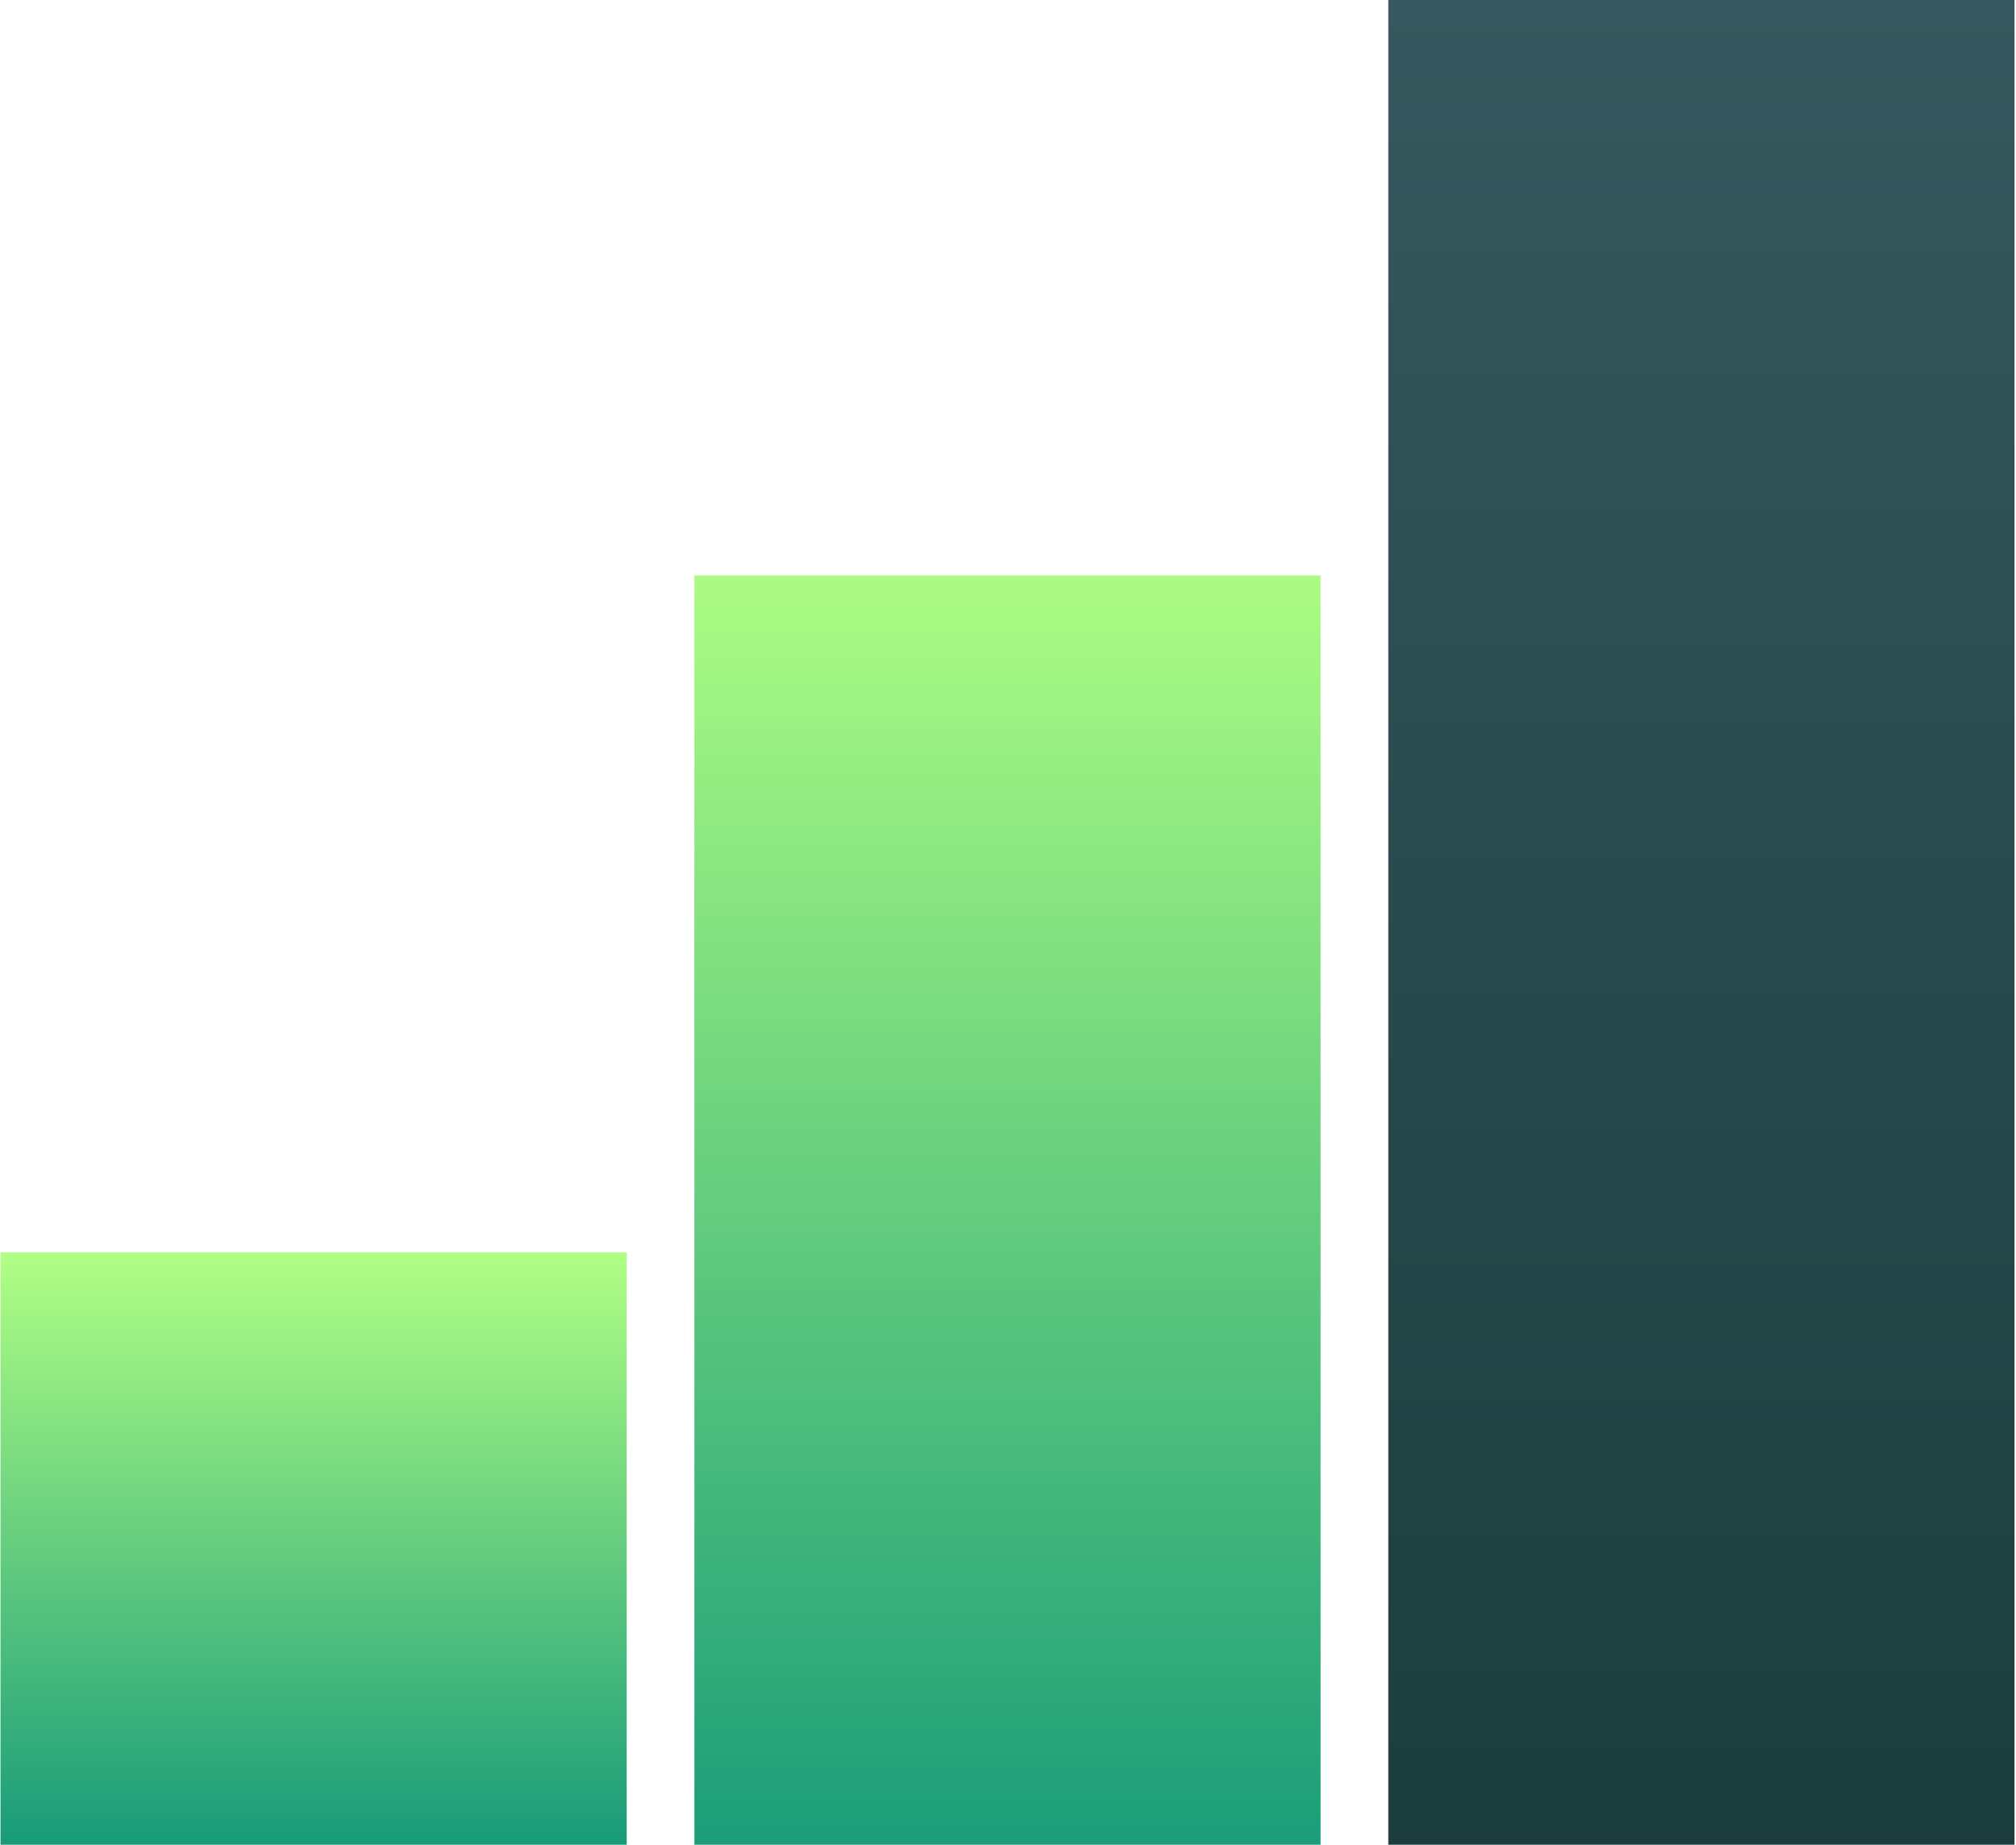
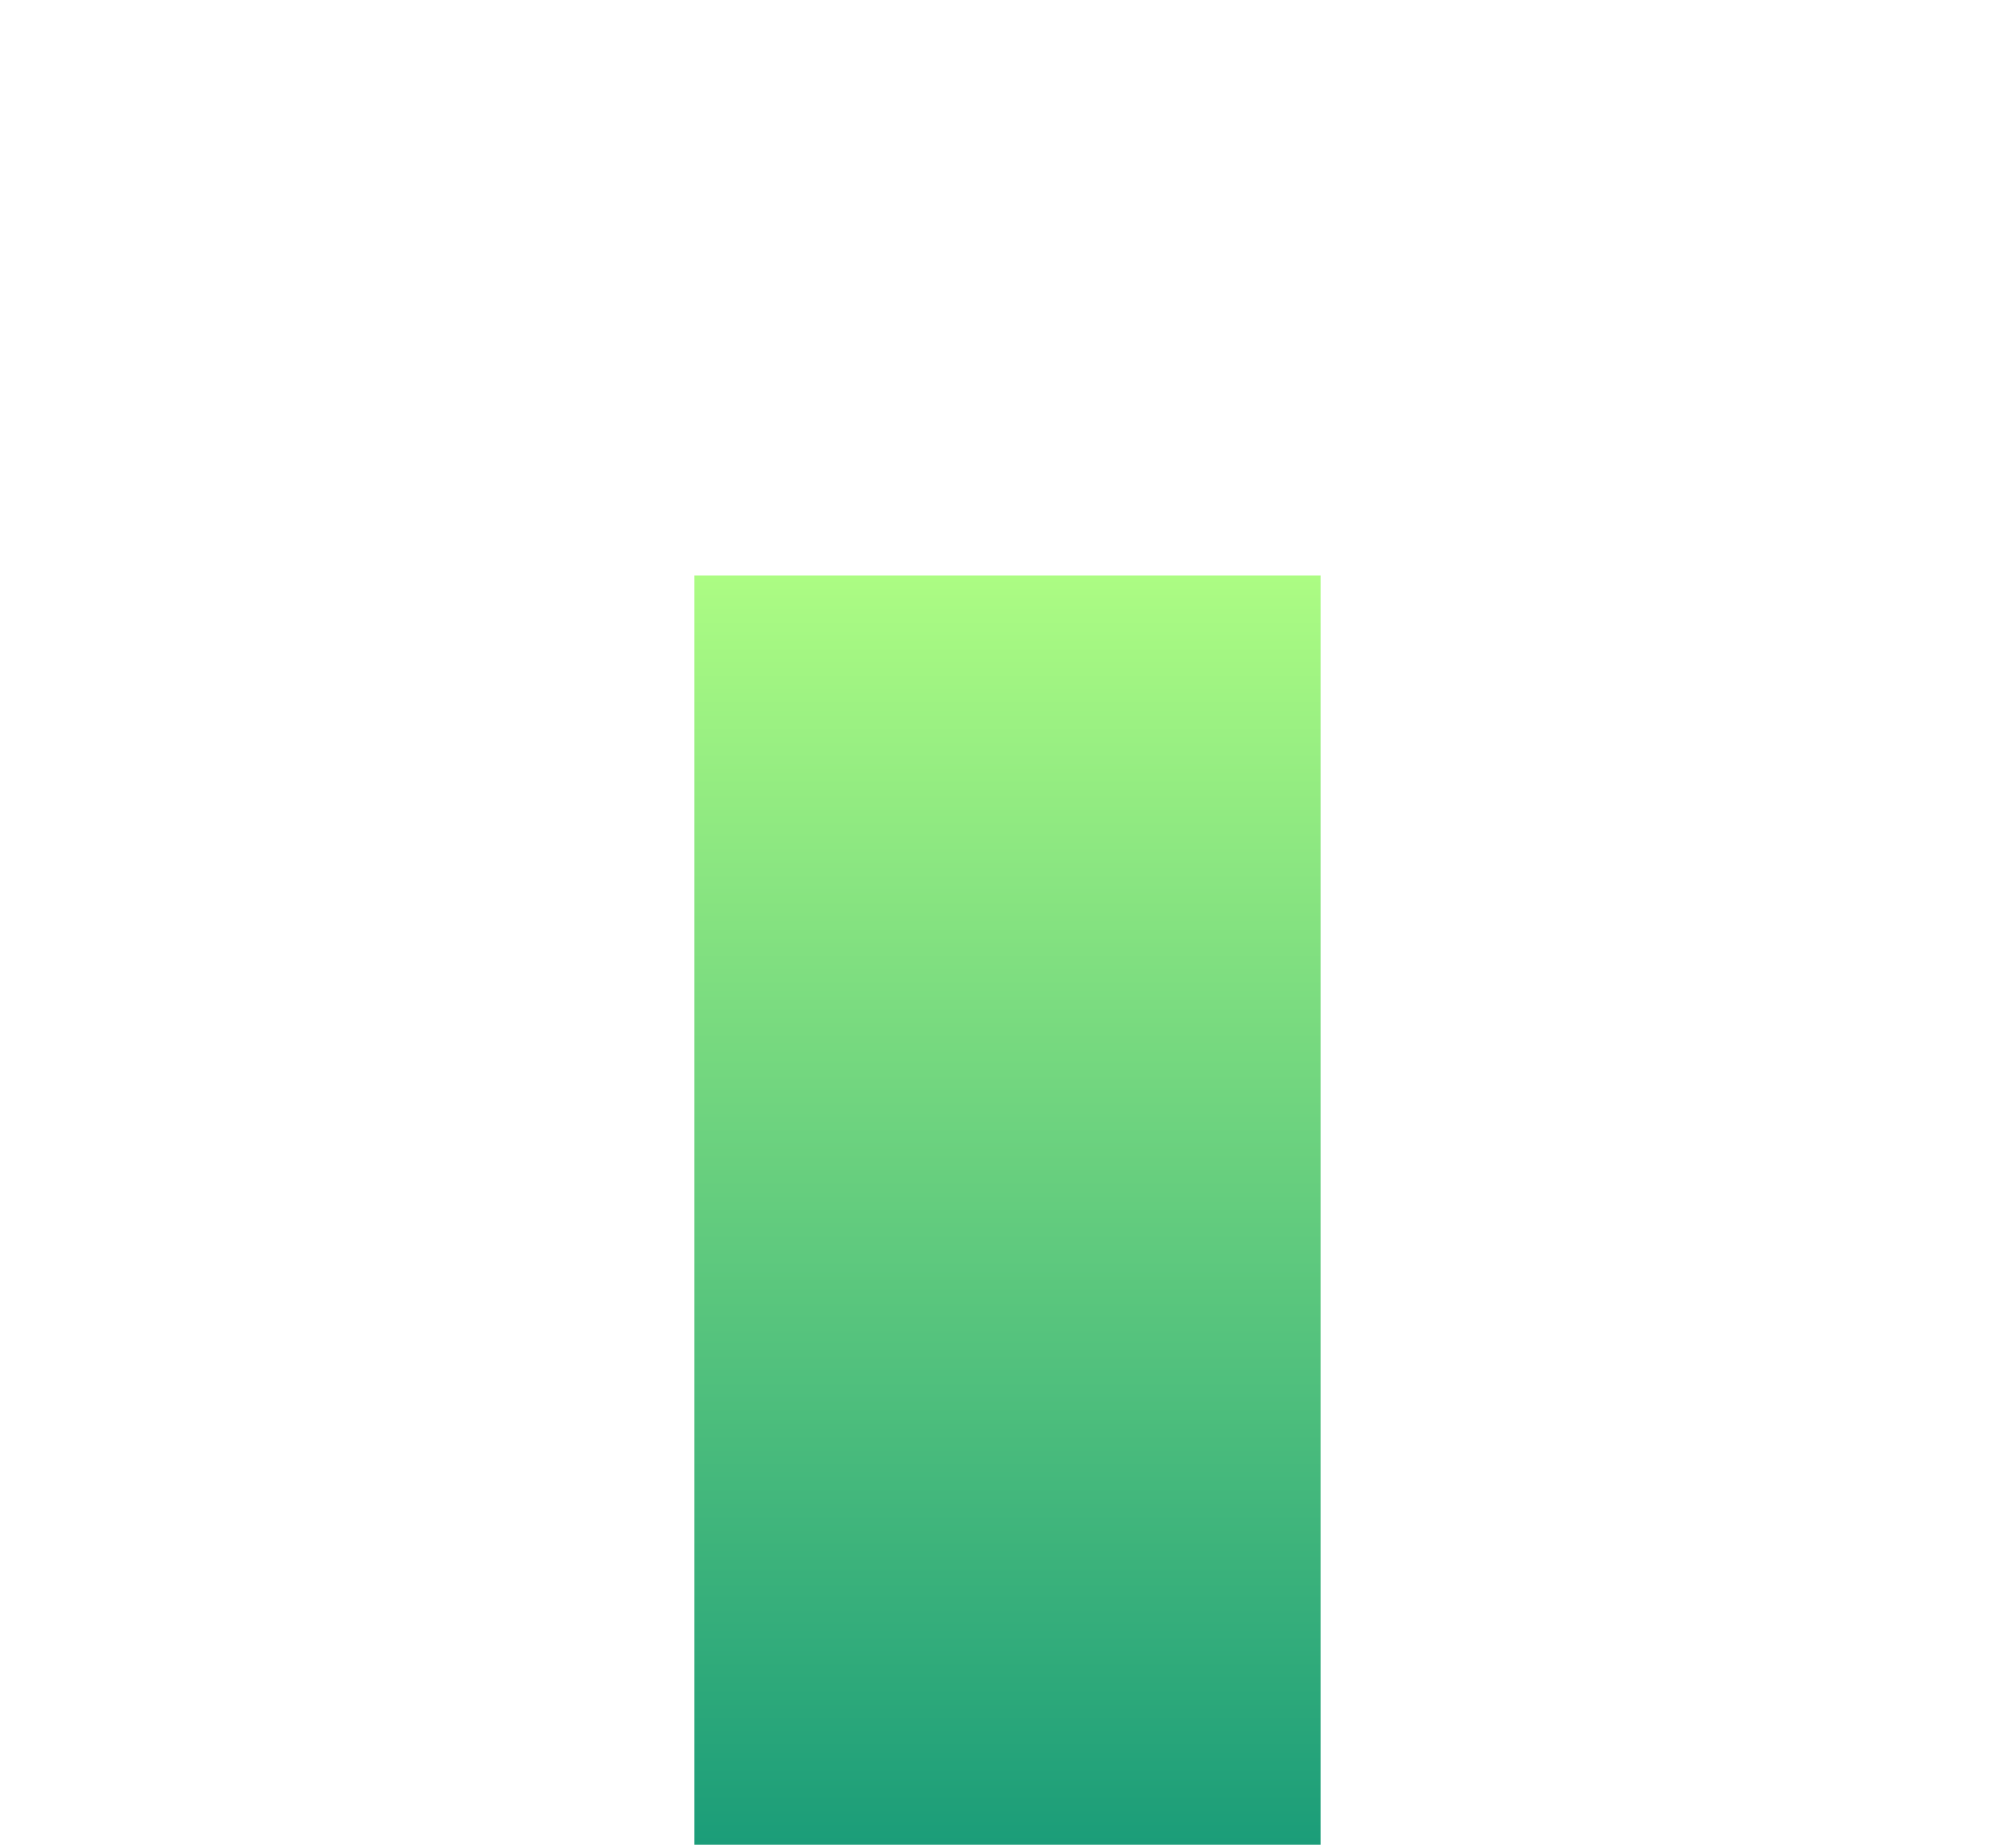
<svg xmlns="http://www.w3.org/2000/svg" width="259" height="237" viewBox="0 0 259 237" fill="none">
-   <rect x="0.064" y="160.899" width="80.45" height="76.101" fill="url(#paint0_linear_10_17)" />
  <rect x="89.211" y="73.927" width="80.45" height="163.073" fill="url(#paint1_linear_10_17)" />
-   <rect x="178.358" width="80.45" height="237" fill="url(#paint2_linear_10_17)" />
  <defs>
    <linearGradient id="paint0_linear_10_17" x1="40.289" y1="160.899" x2="40.289" y2="237" gradientUnits="userSpaceOnUse">
      <stop stop-color="#B1FF84" />
      <stop offset="1" stop-color="#189B79" />
    </linearGradient>
    <linearGradient id="paint1_linear_10_17" x1="129.436" y1="73.927" x2="129.436" y2="237" gradientUnits="userSpaceOnUse">
      <stop stop-color="#ACFC83" />
      <stop offset="1" stop-color="#1B9D79" />
    </linearGradient>
    <linearGradient id="paint2_linear_10_17" x1="218.582" y1="0" x2="218.582" y2="237" gradientUnits="userSpaceOnUse">
      <stop stop-color="#36585E" />
      <stop offset="1" stop-color="#1B3D3D" />
    </linearGradient>
  </defs>
</svg>